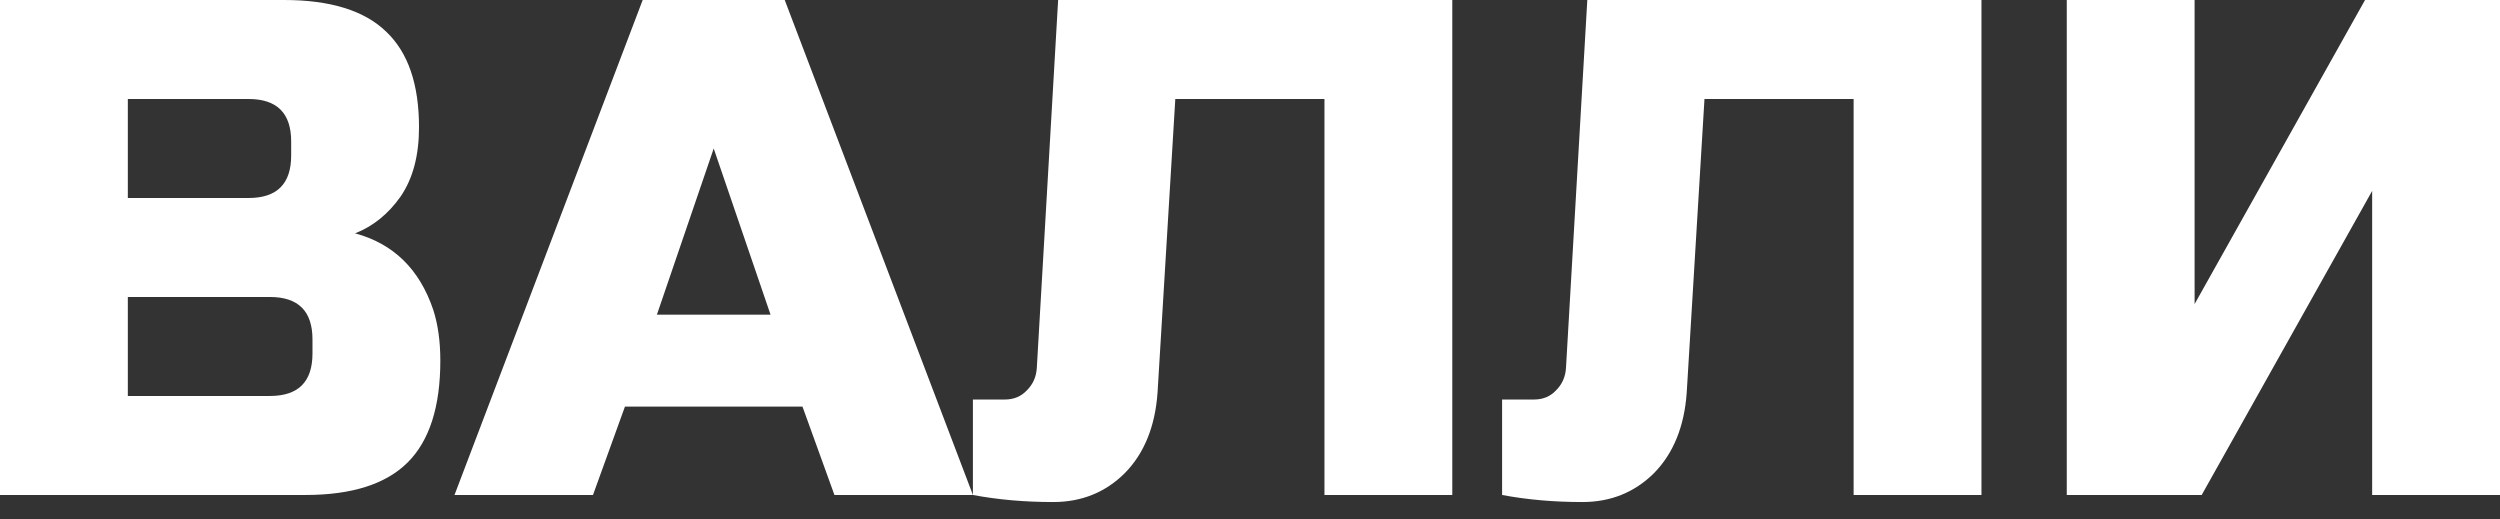
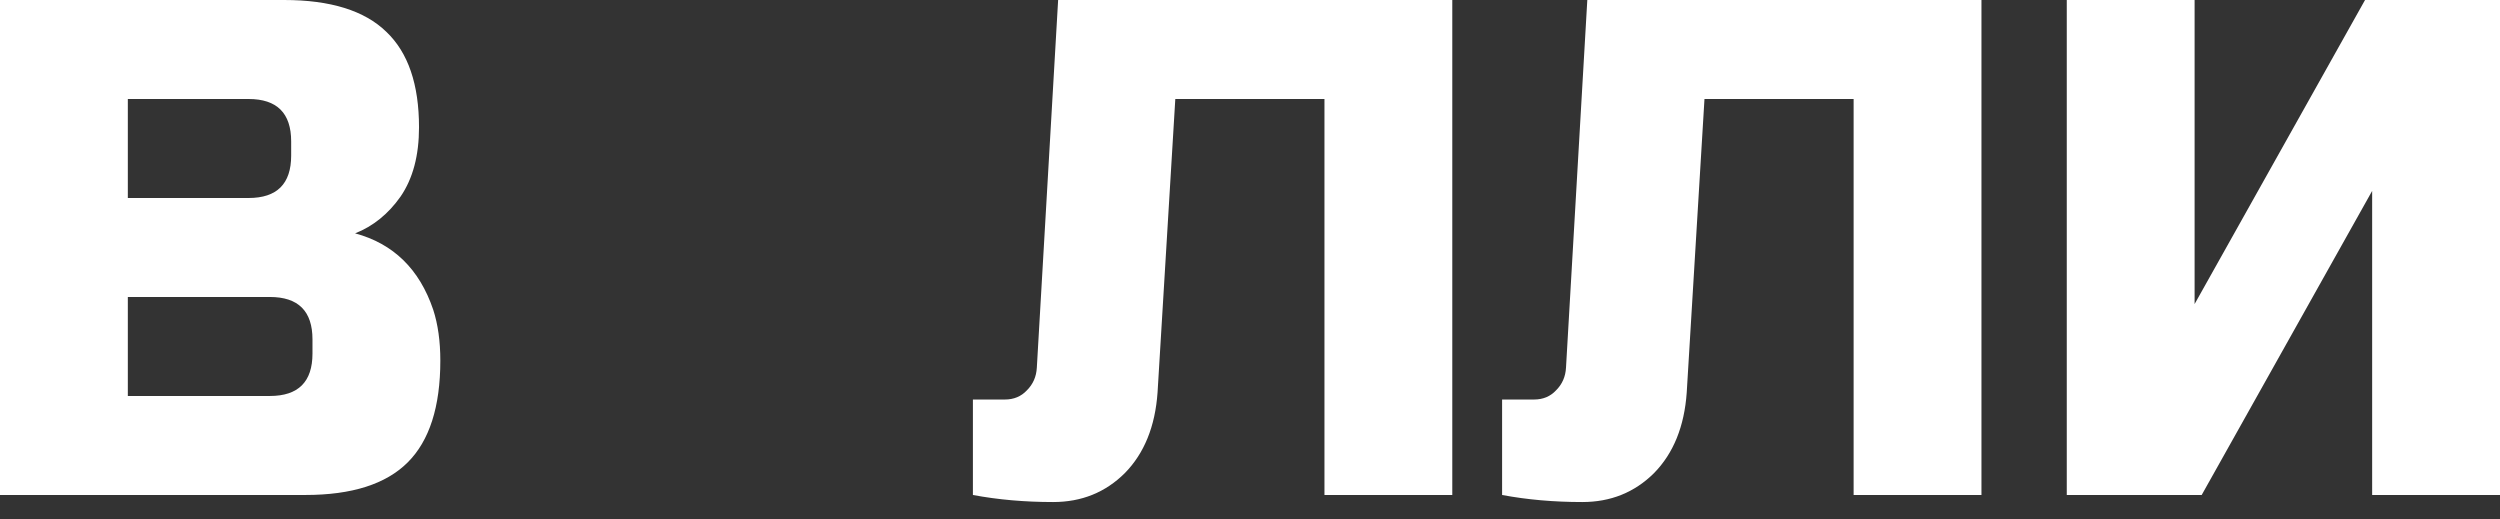
<svg xmlns="http://www.w3.org/2000/svg" width="130" height="27" viewBox="0 0 130 27" fill="none">
  <rect x="0" y="0" width="130" height="27" fill="#333333" stroke="none" />
  <path d="M130 25.739H123.352V9.928L114.488 25.739H107.472V0H114.119V15.811L122.982 0H130V25.739Z" fill="white" />
  <path d="M87.71 20.407C87.587 22.172 87.021 23.57 86.012 24.599C85.001 25.604 83.758 26.106 82.281 26.106C80.804 26.106 79.412 25.984 78.109 25.739V20.775H79.77C80.238 20.775 80.62 20.615 80.915 20.297C81.235 19.978 81.408 19.586 81.432 19.12L82.54 0H103.036V25.739H96.388V5.148H88.633L87.71 20.407Z" fill="white" />
  <path d="M60.193 20.407C60.069 22.172 59.503 23.57 58.494 24.599C57.485 25.604 56.242 26.106 54.764 26.106C53.287 26.106 51.896 25.984 50.591 25.739V20.775H52.252C52.72 20.775 53.102 20.615 53.398 20.297C53.718 19.978 53.89 19.586 53.915 19.12L55.023 0H75.519V25.739H68.872V5.148H61.116L60.193 20.407Z" fill="white" />
-   <path d="M30.835 25.739H23.634L33.42 0H40.806L50.592 25.739H43.391L41.729 21.143H32.497L30.835 25.739ZM34.159 16.362H40.068L37.113 7.722L34.159 16.362Z" fill="white" />
  <path d="M0 0H14.772C17.185 0 18.957 0.552 20.09 1.655C21.223 2.733 21.789 4.388 21.789 6.619C21.789 8.089 21.469 9.29 20.829 10.222C20.189 11.129 19.401 11.766 18.465 12.134C20.459 12.673 21.814 13.997 22.527 16.105C22.774 16.865 22.897 17.748 22.897 18.753C22.897 21.154 22.33 22.92 21.198 24.047C20.065 25.176 18.293 25.739 15.88 25.739H0V0ZM16.249 17.649C16.249 16.178 15.511 15.443 14.033 15.443H6.647V20.591H14.033C15.511 20.591 16.249 19.856 16.249 18.385V17.649ZM15.141 7.354C15.141 5.883 14.403 5.148 12.926 5.148H6.647V10.296H12.926C14.403 10.296 15.141 9.56 15.141 8.089V7.354Z" fill="white" />
</svg>